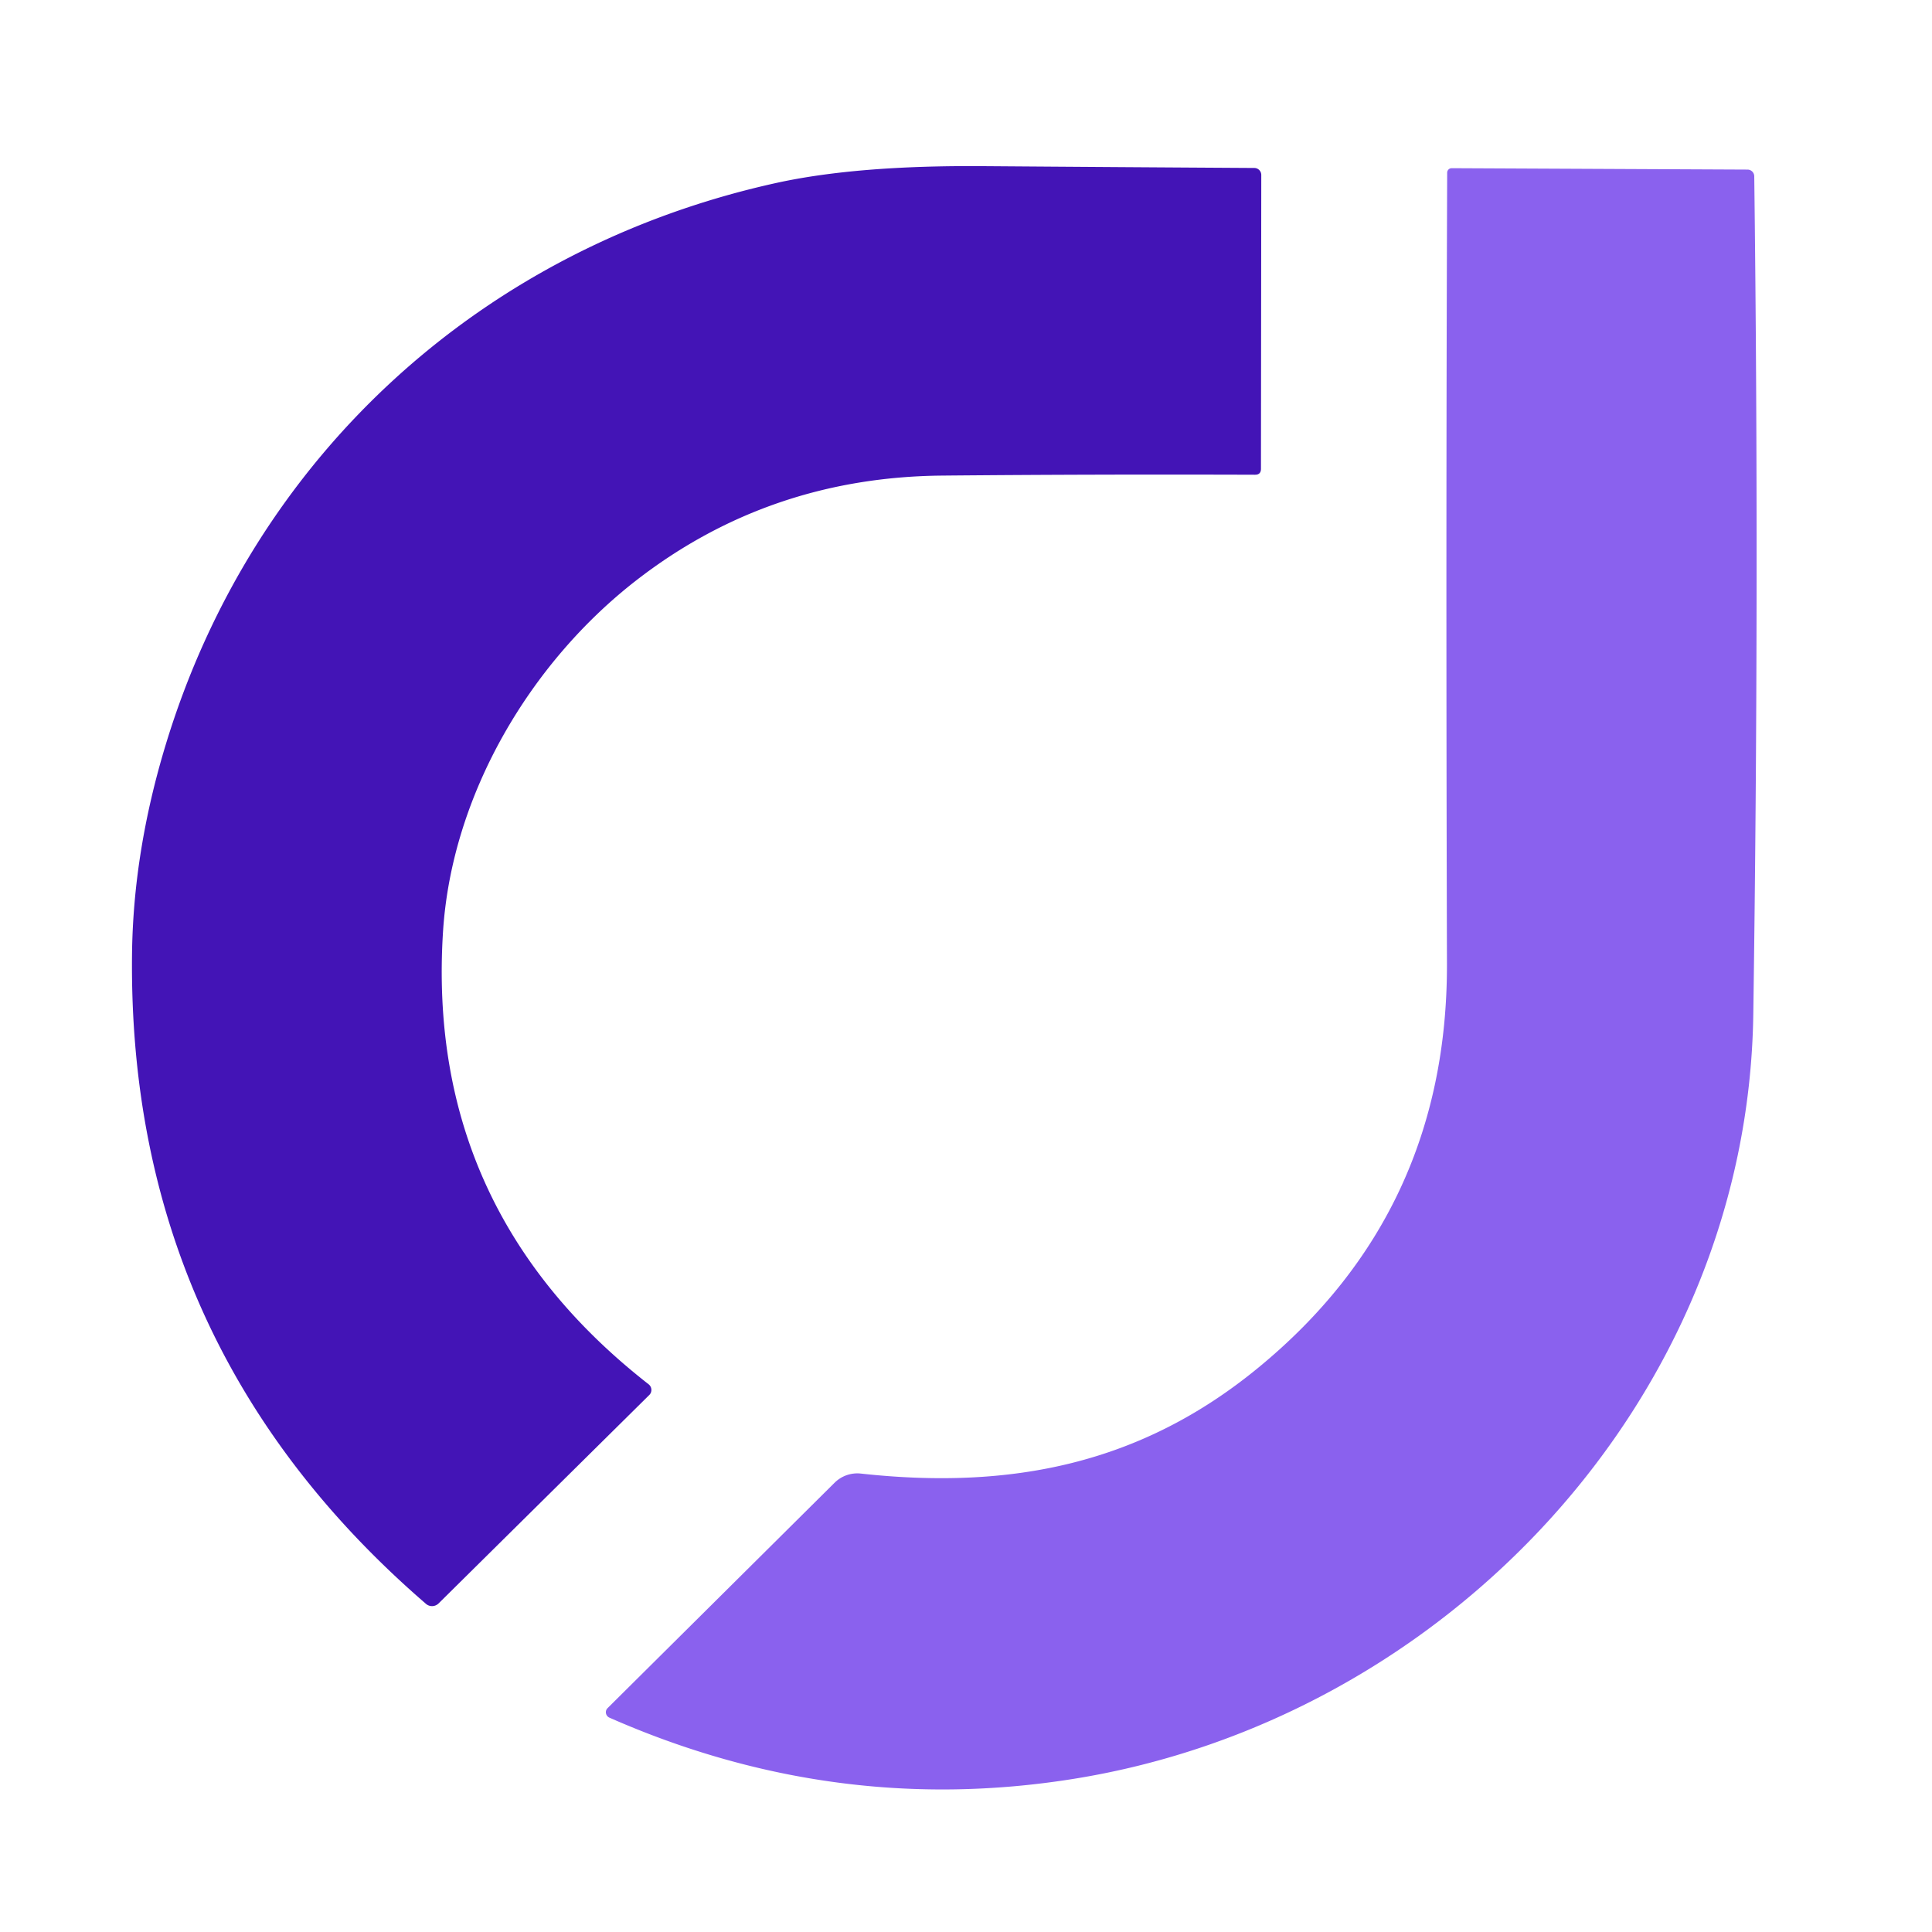
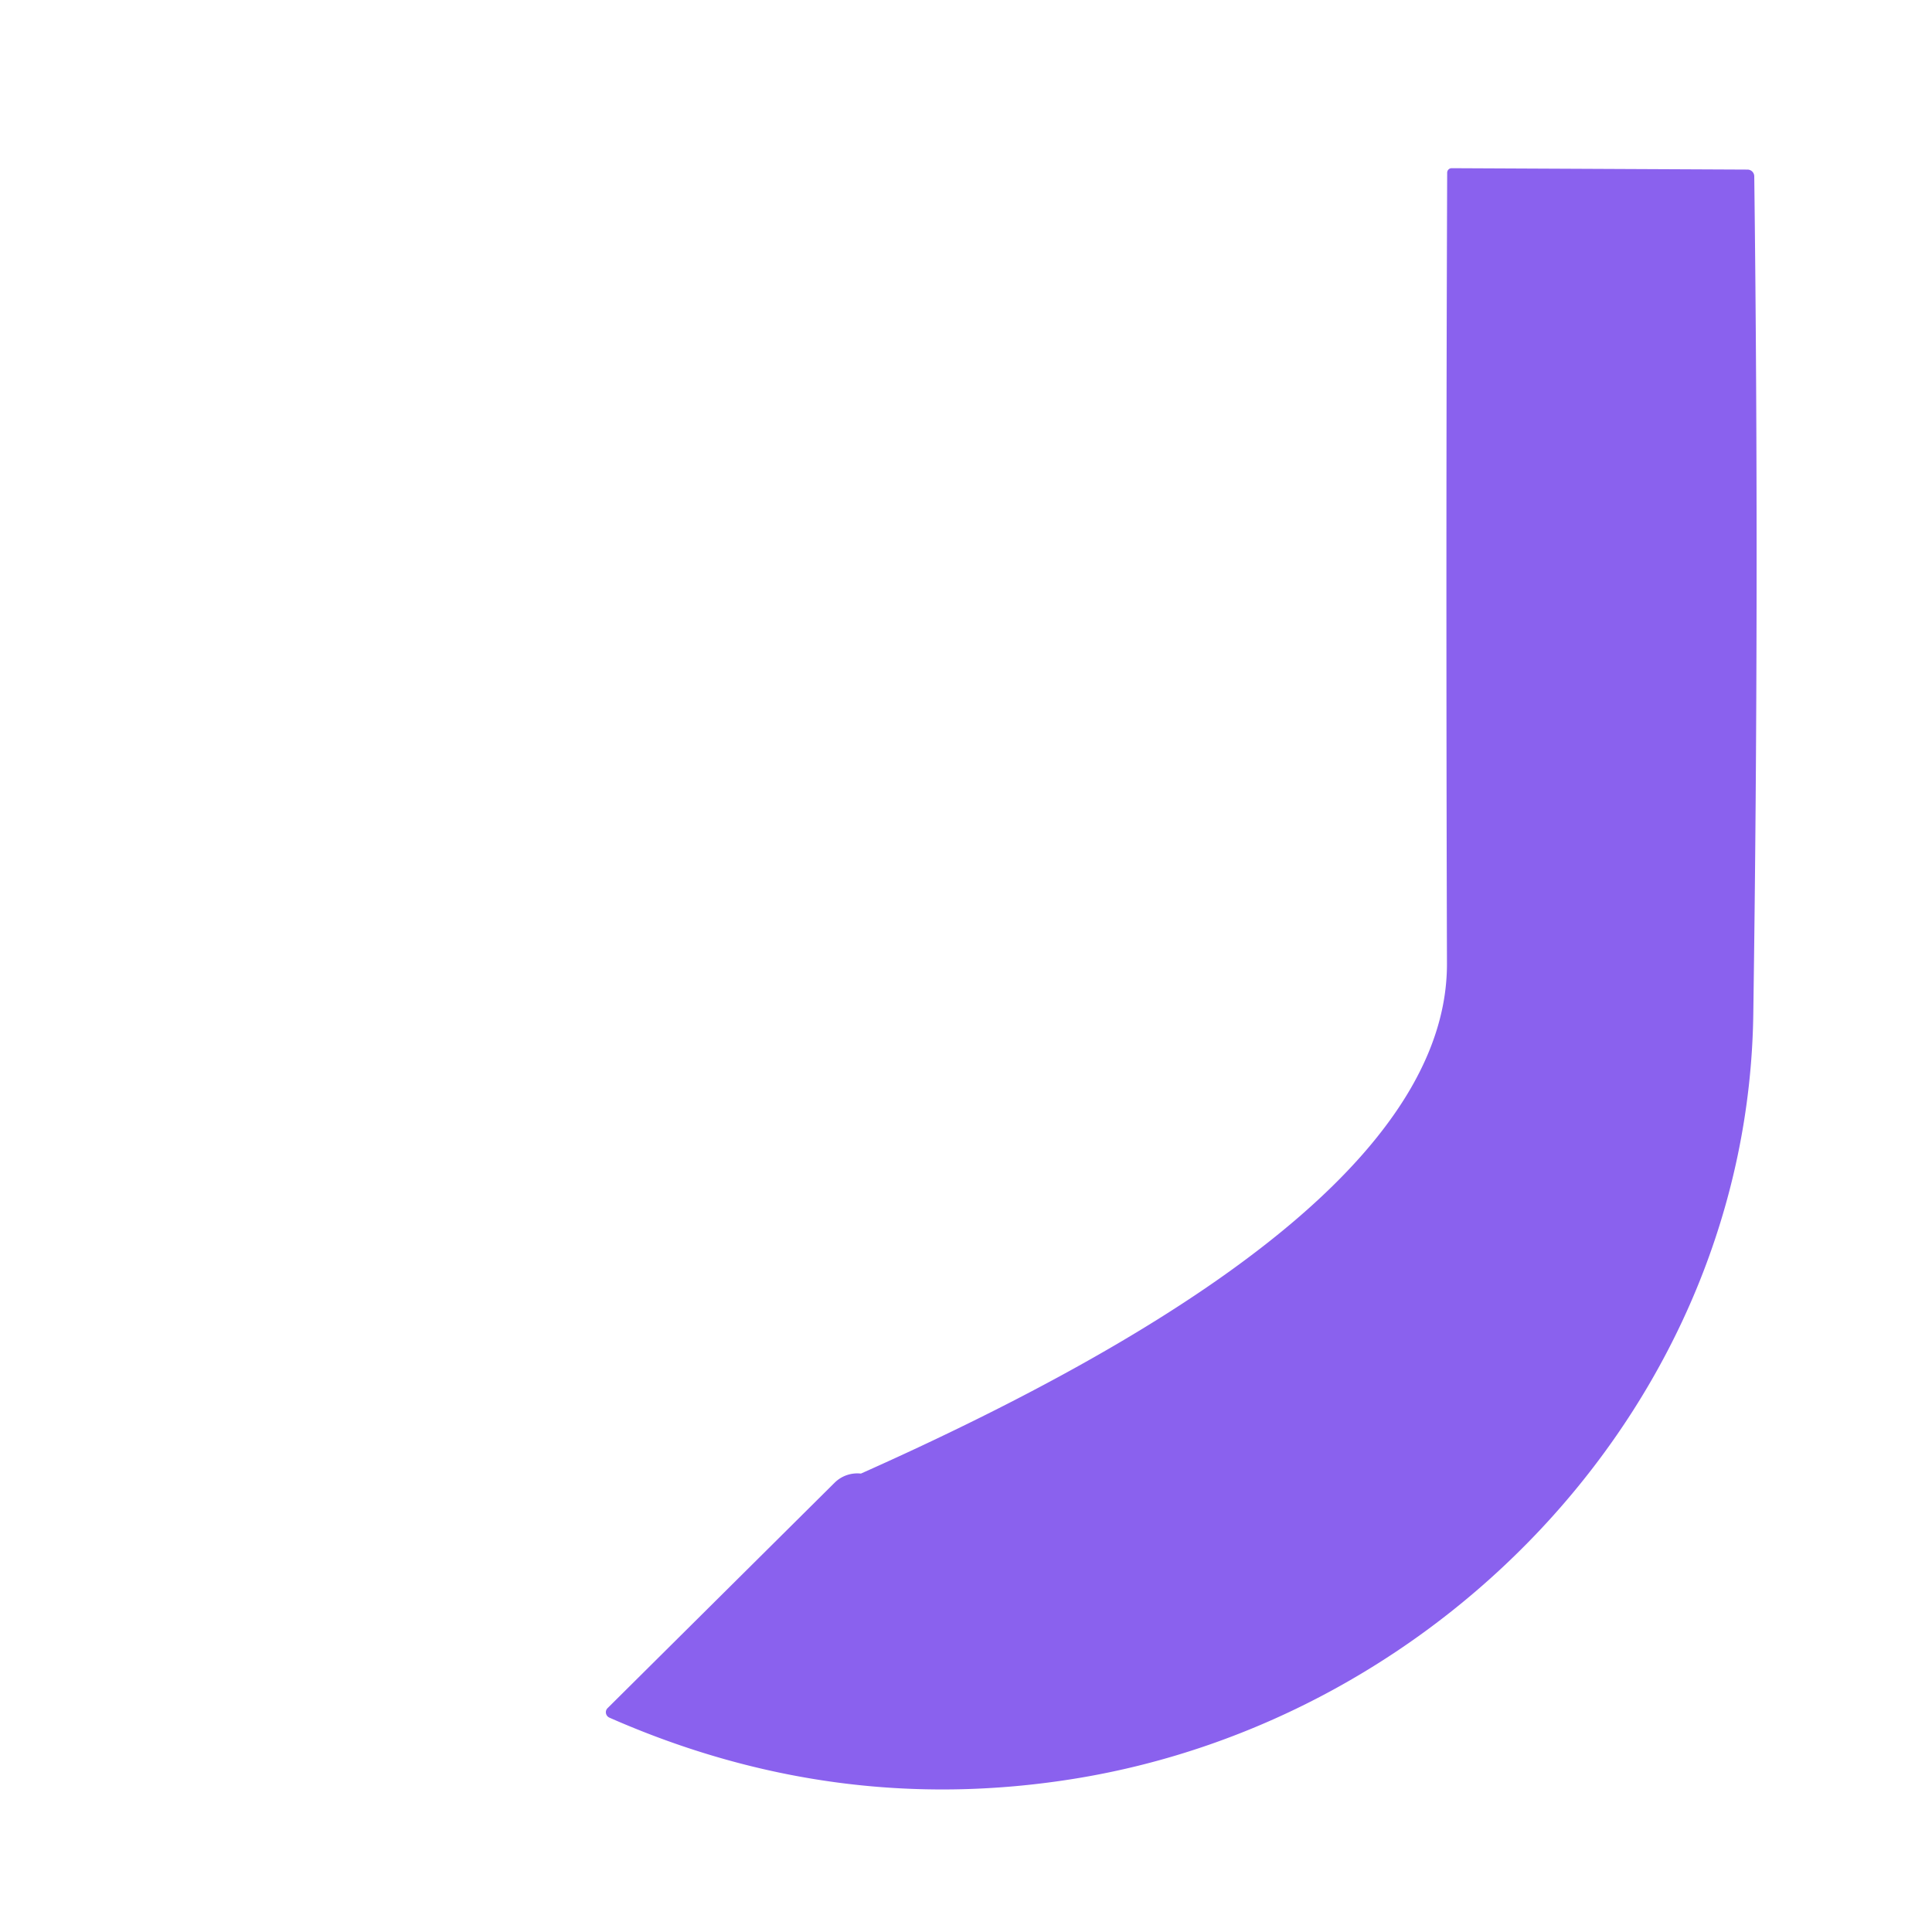
<svg xmlns="http://www.w3.org/2000/svg" version="1.1" viewBox="0.00 0.00 180.00 180.00">
-   <path fill="#4314b6" d="   M 59.32 54.04   C 49.38 61.74 42.11 74.06 41.28 86.73   Q 39.60 112.70 60.43 128.97   A 0.67 0.66 41.8 0 1 60.49 129.97   L 40.86 149.39   A 0.87 0.86 -46.8 0 1 39.69 149.43   Q 11.91 125.44 12.30 88.96   Q 12.40 79.38 15.44 69.38   C 23.59 42.54 44.89 23.08 72.35 17.04   Q 79.87 15.39 91.58 15.48   Q 105.08 15.58 116.87 15.65   A 0.65 0.65 0.0 0 1 117.51 16.30   L 117.48 43.68   Q 117.48 44.23 116.93 44.23   Q 101.63 44.18 87.77 44.31   Q 71.69 44.46 59.32 54.04   Z" />
-   <path fill="#8a61ee" d="   M 163.35 94.52   C 162.83 130.43 134.49 160.24 99.98 165.74   Q 77.78 169.28 56.78 160.03   A 0.55 0.54 34.6 0 1 56.61 159.14   L 77.76 138.14   A 3.01 3.00 25.8 0 1 80.21 137.29   C 94.19 138.82 106.30 136.42 117.25 127.41   Q 134.87 112.93 134.81 89.77   Q 134.70 50.79 134.83 16.09   A 0.42 0.42 0.0 0 1 135.26 15.67   L 162.82 15.80   A 0.63 0.63 0.0 0 1 163.44 16.42   Q 163.92 54.96 163.35 94.52   Z" />
+   <path fill="#8a61ee" d="   M 163.35 94.52   C 162.83 130.43 134.49 160.24 99.98 165.74   Q 77.78 169.28 56.78 160.03   A 0.55 0.54 34.6 0 1 56.61 159.14   L 77.76 138.14   A 3.01 3.00 25.8 0 1 80.21 137.29   Q 134.87 112.93 134.81 89.77   Q 134.70 50.79 134.83 16.09   A 0.42 0.42 0.0 0 1 135.26 15.67   L 162.82 15.80   A 0.63 0.63 0.0 0 1 163.44 16.42   Q 163.92 54.96 163.35 94.52   Z" />
</svg>